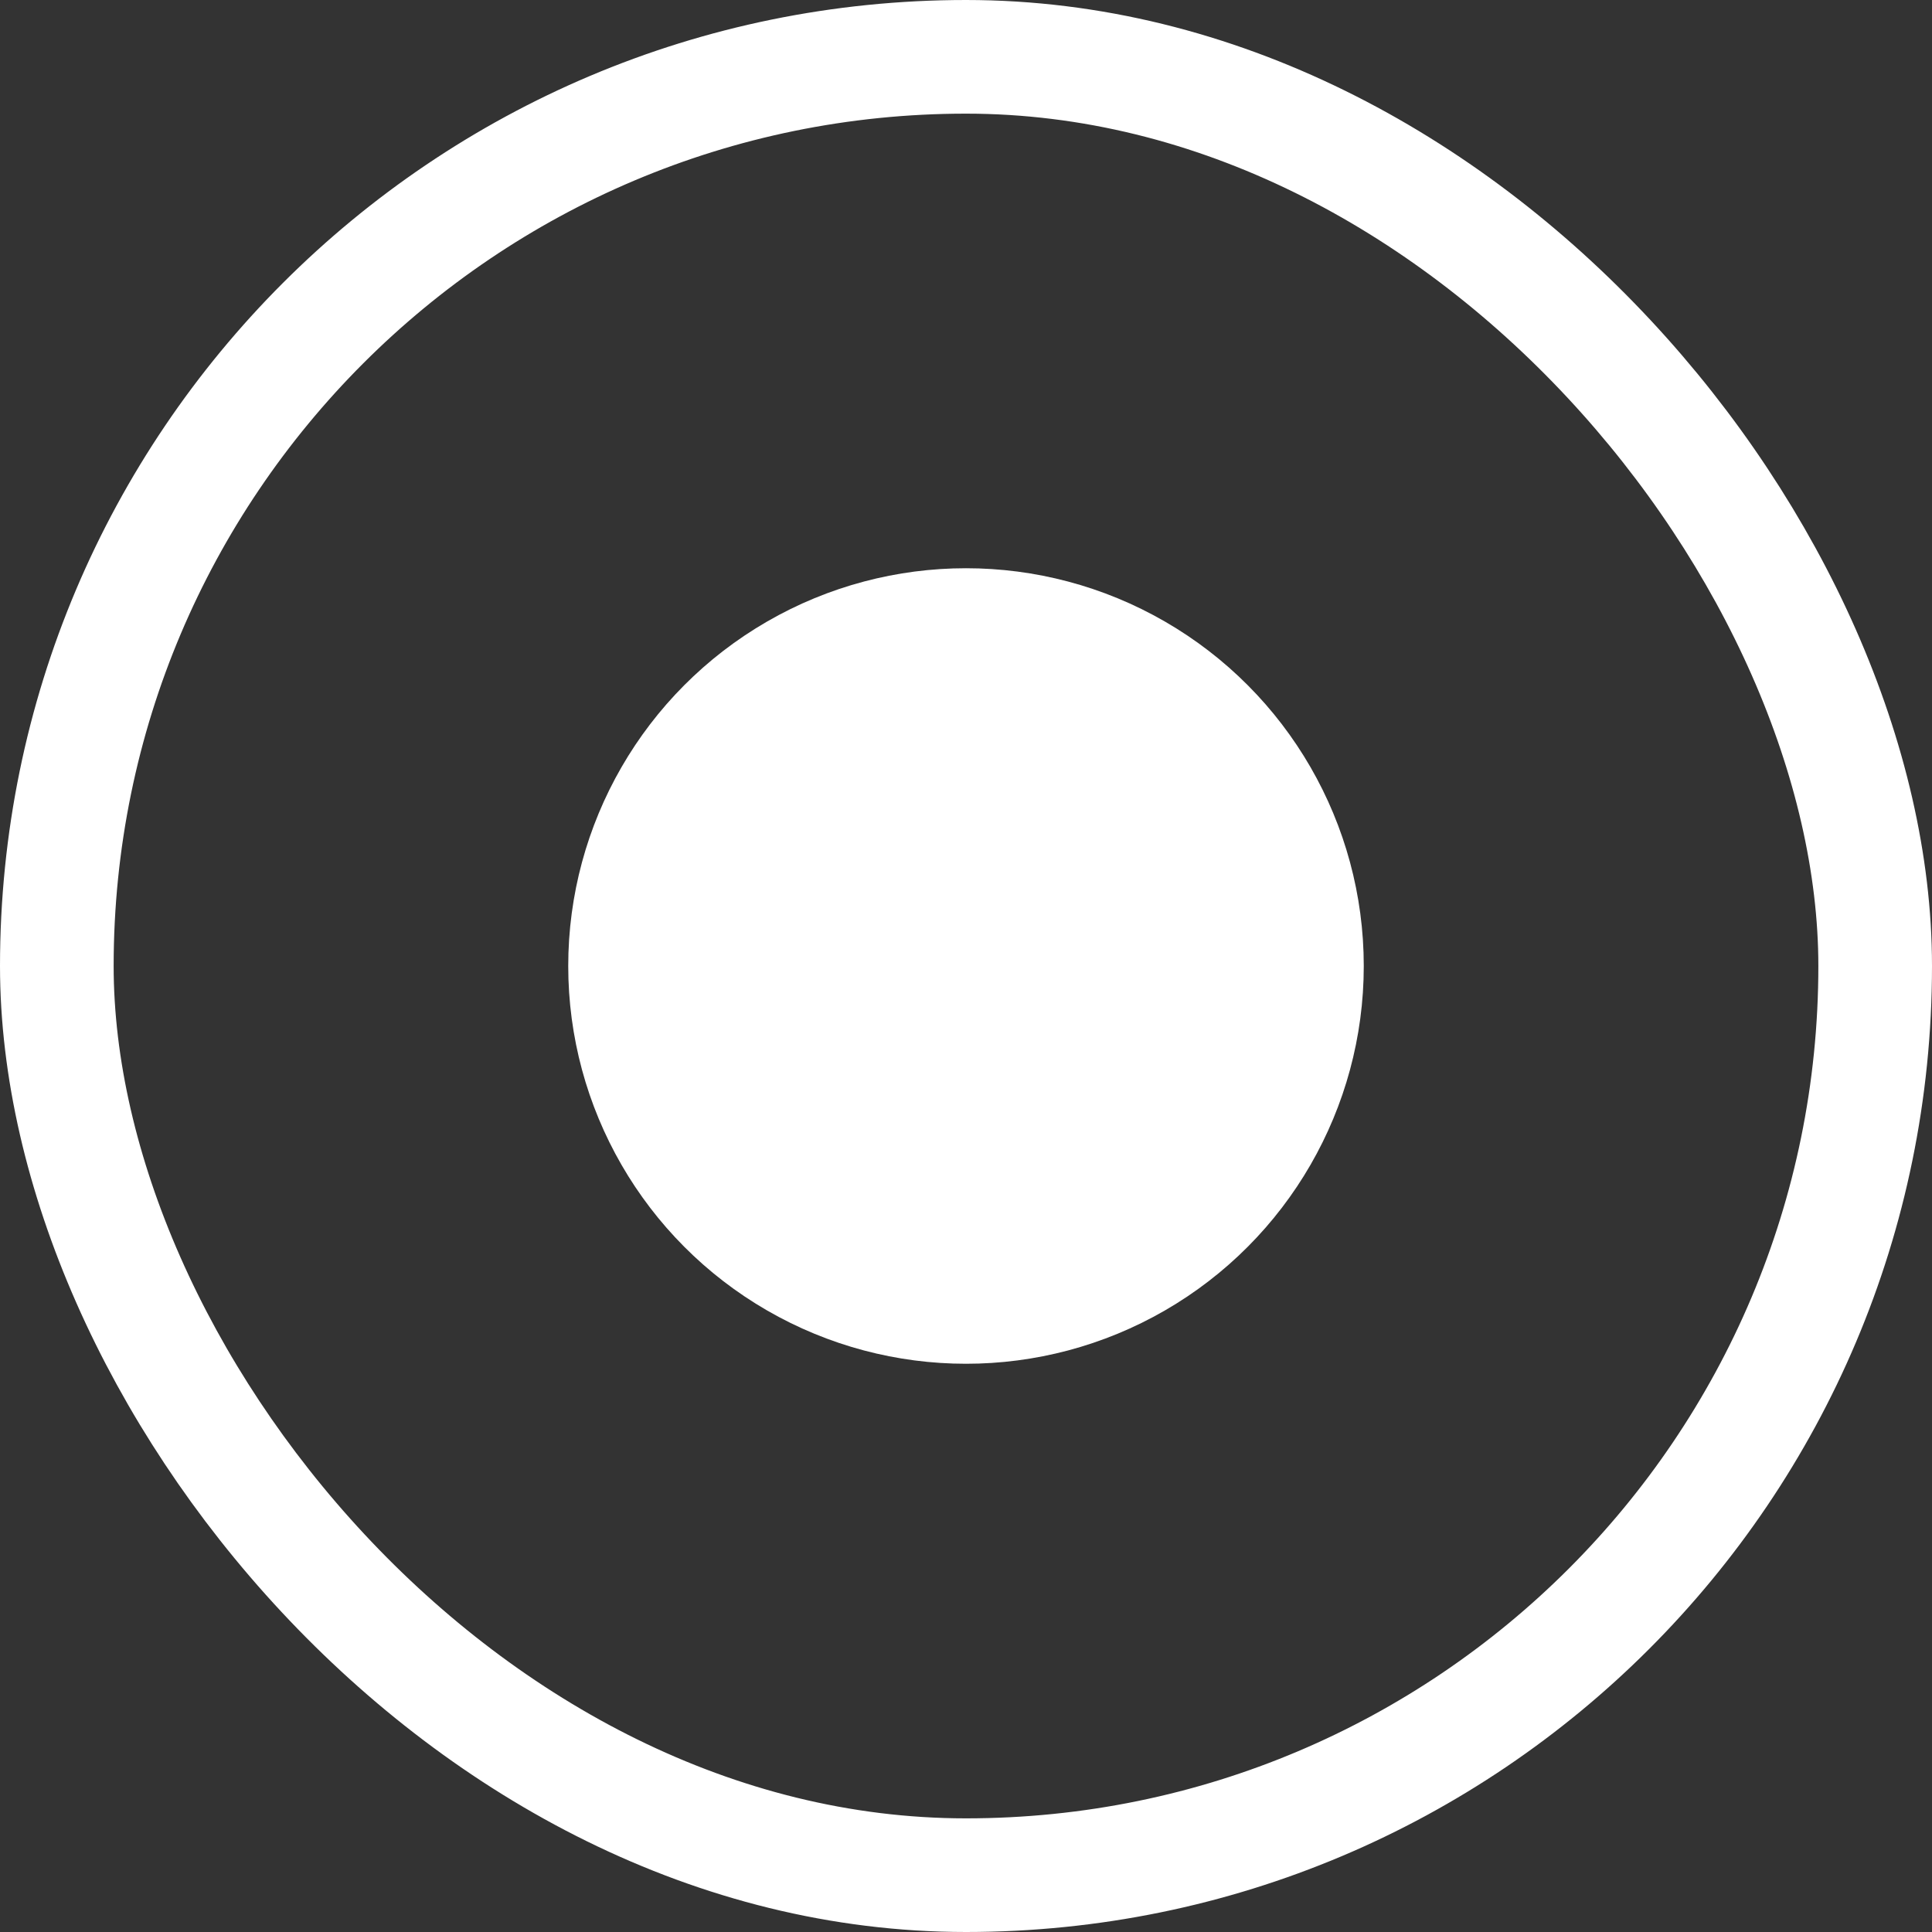
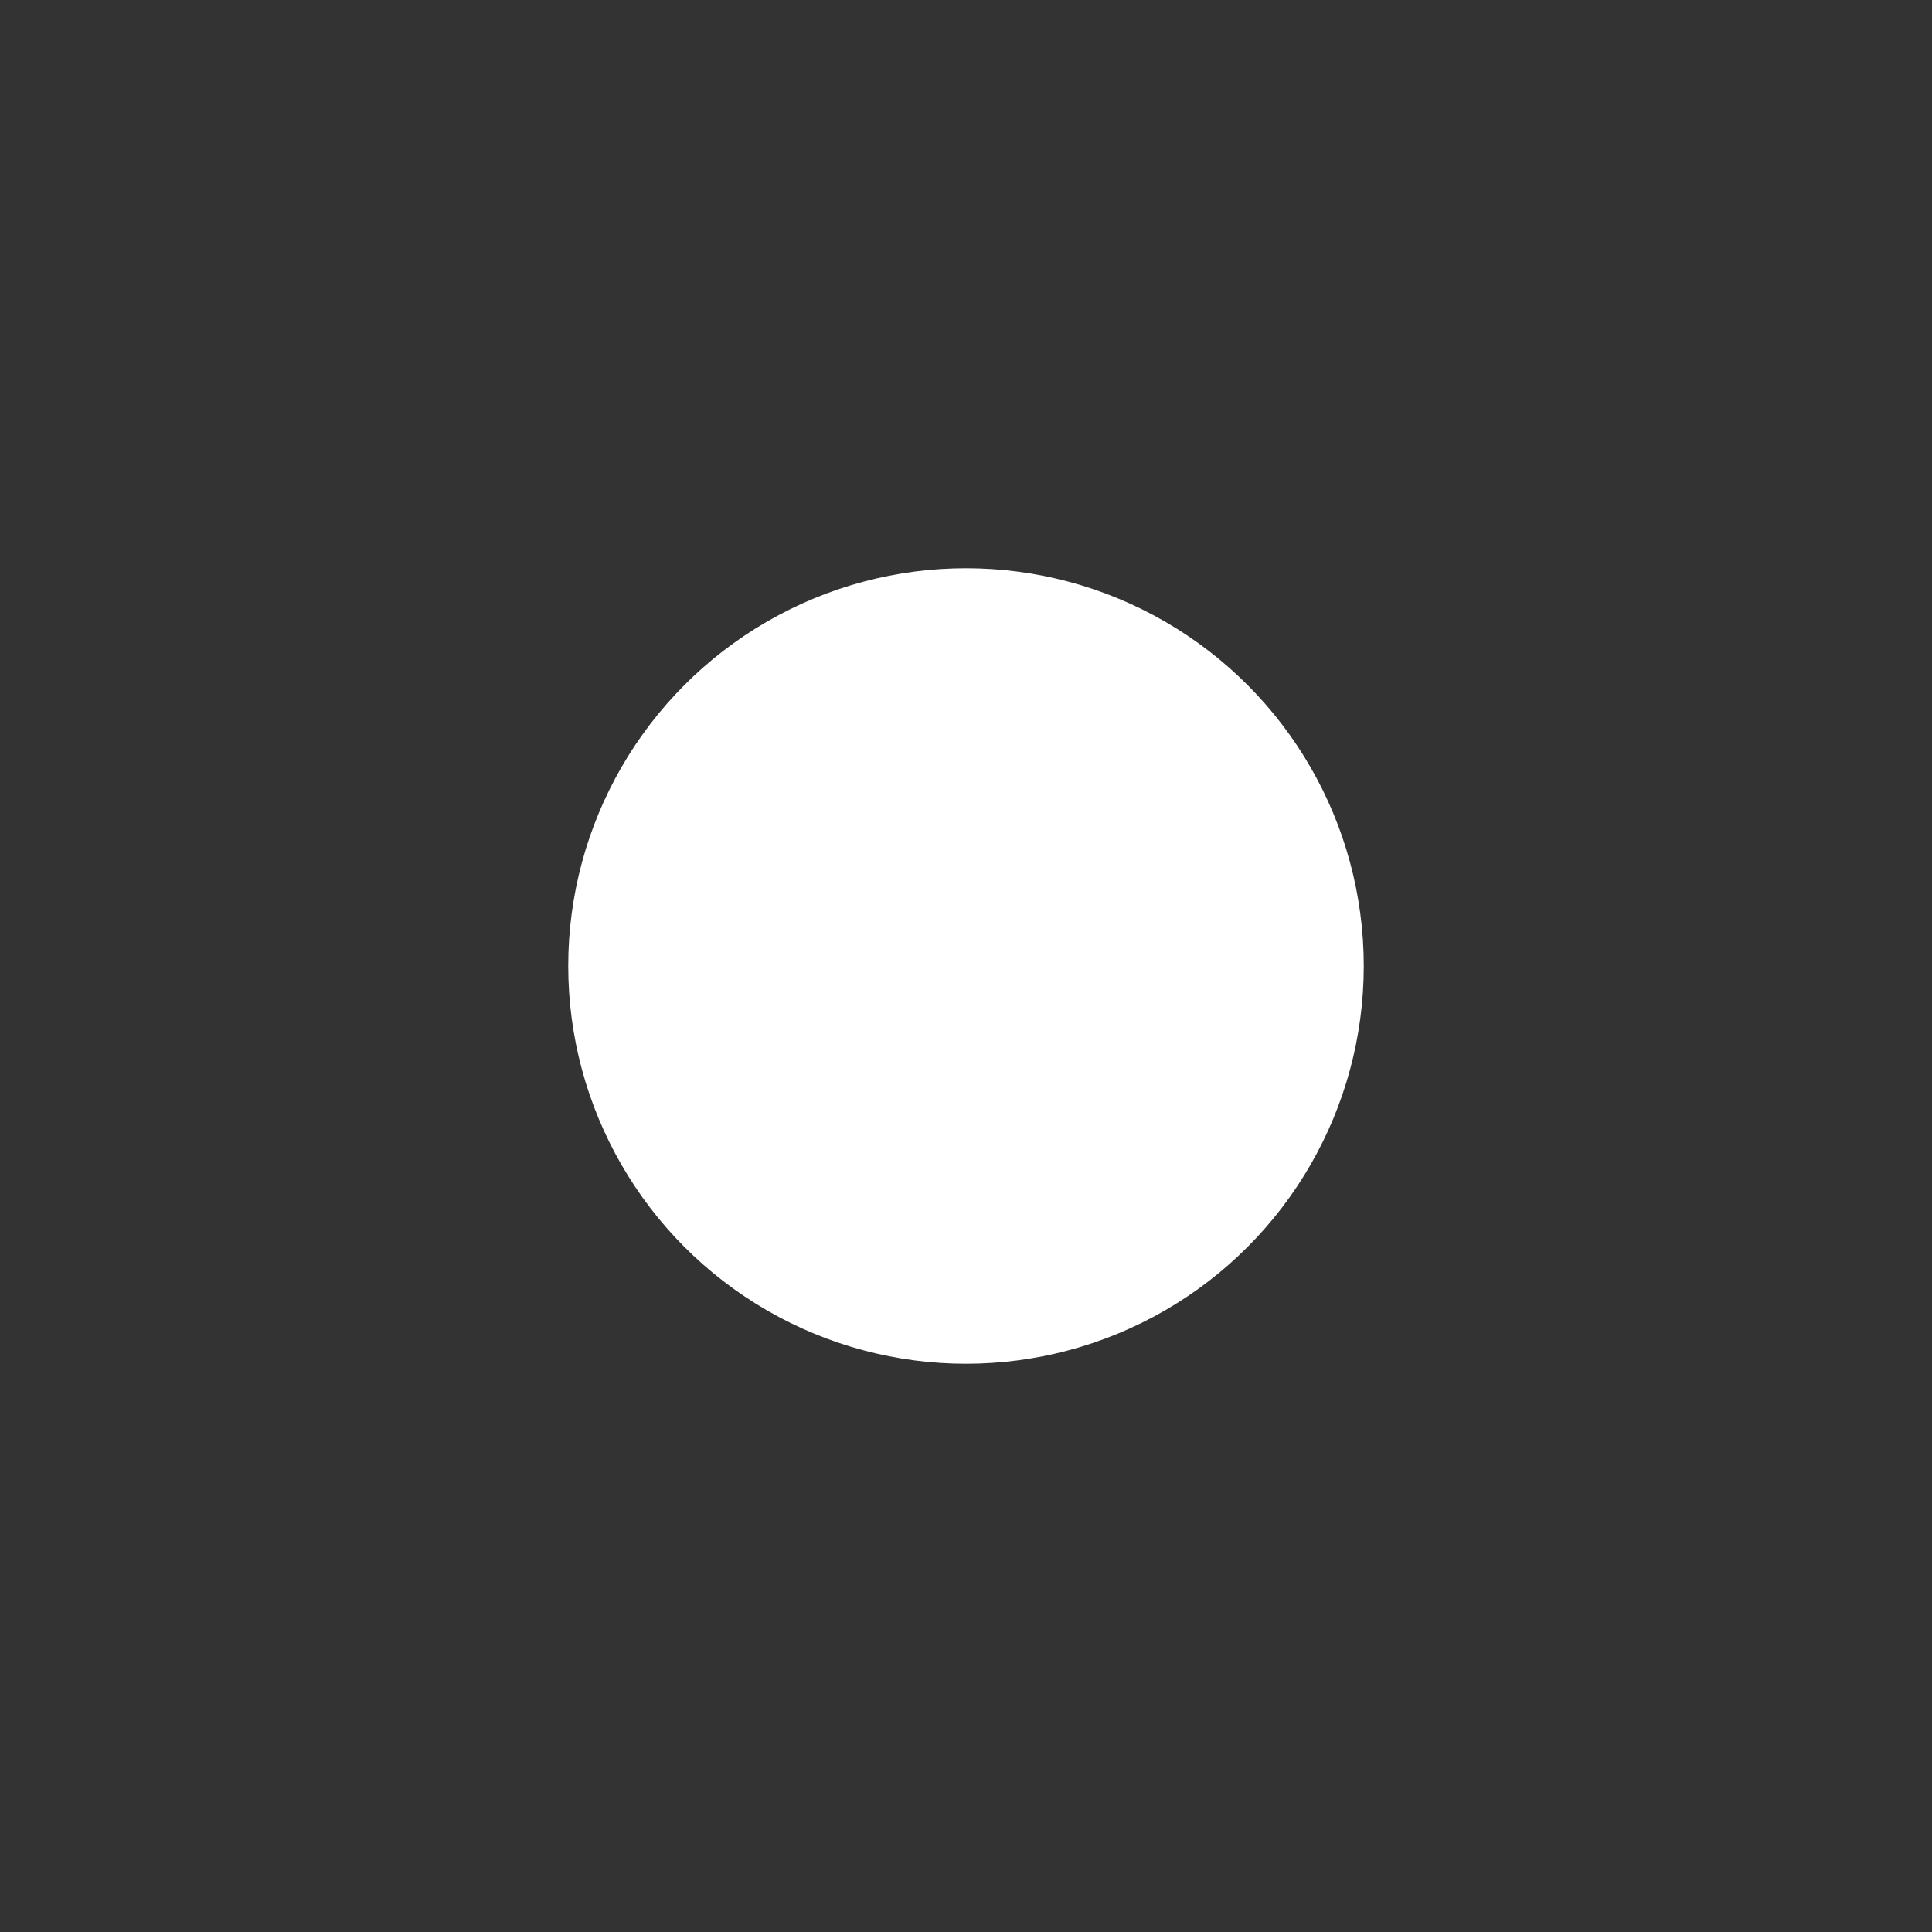
<svg xmlns="http://www.w3.org/2000/svg" width="17" height="17" viewBox="0 0 17 17" fill="none">
  <rect x="0" y="0" width="17" height="17" fill="#333333" stroke="none" />
-   <rect x="0.5" y="0.5" width="16" height="16" rx="8" stroke="white" />
  <circle cx="8.5" cy="8.5" r="3.5" fill="white" />
</svg>